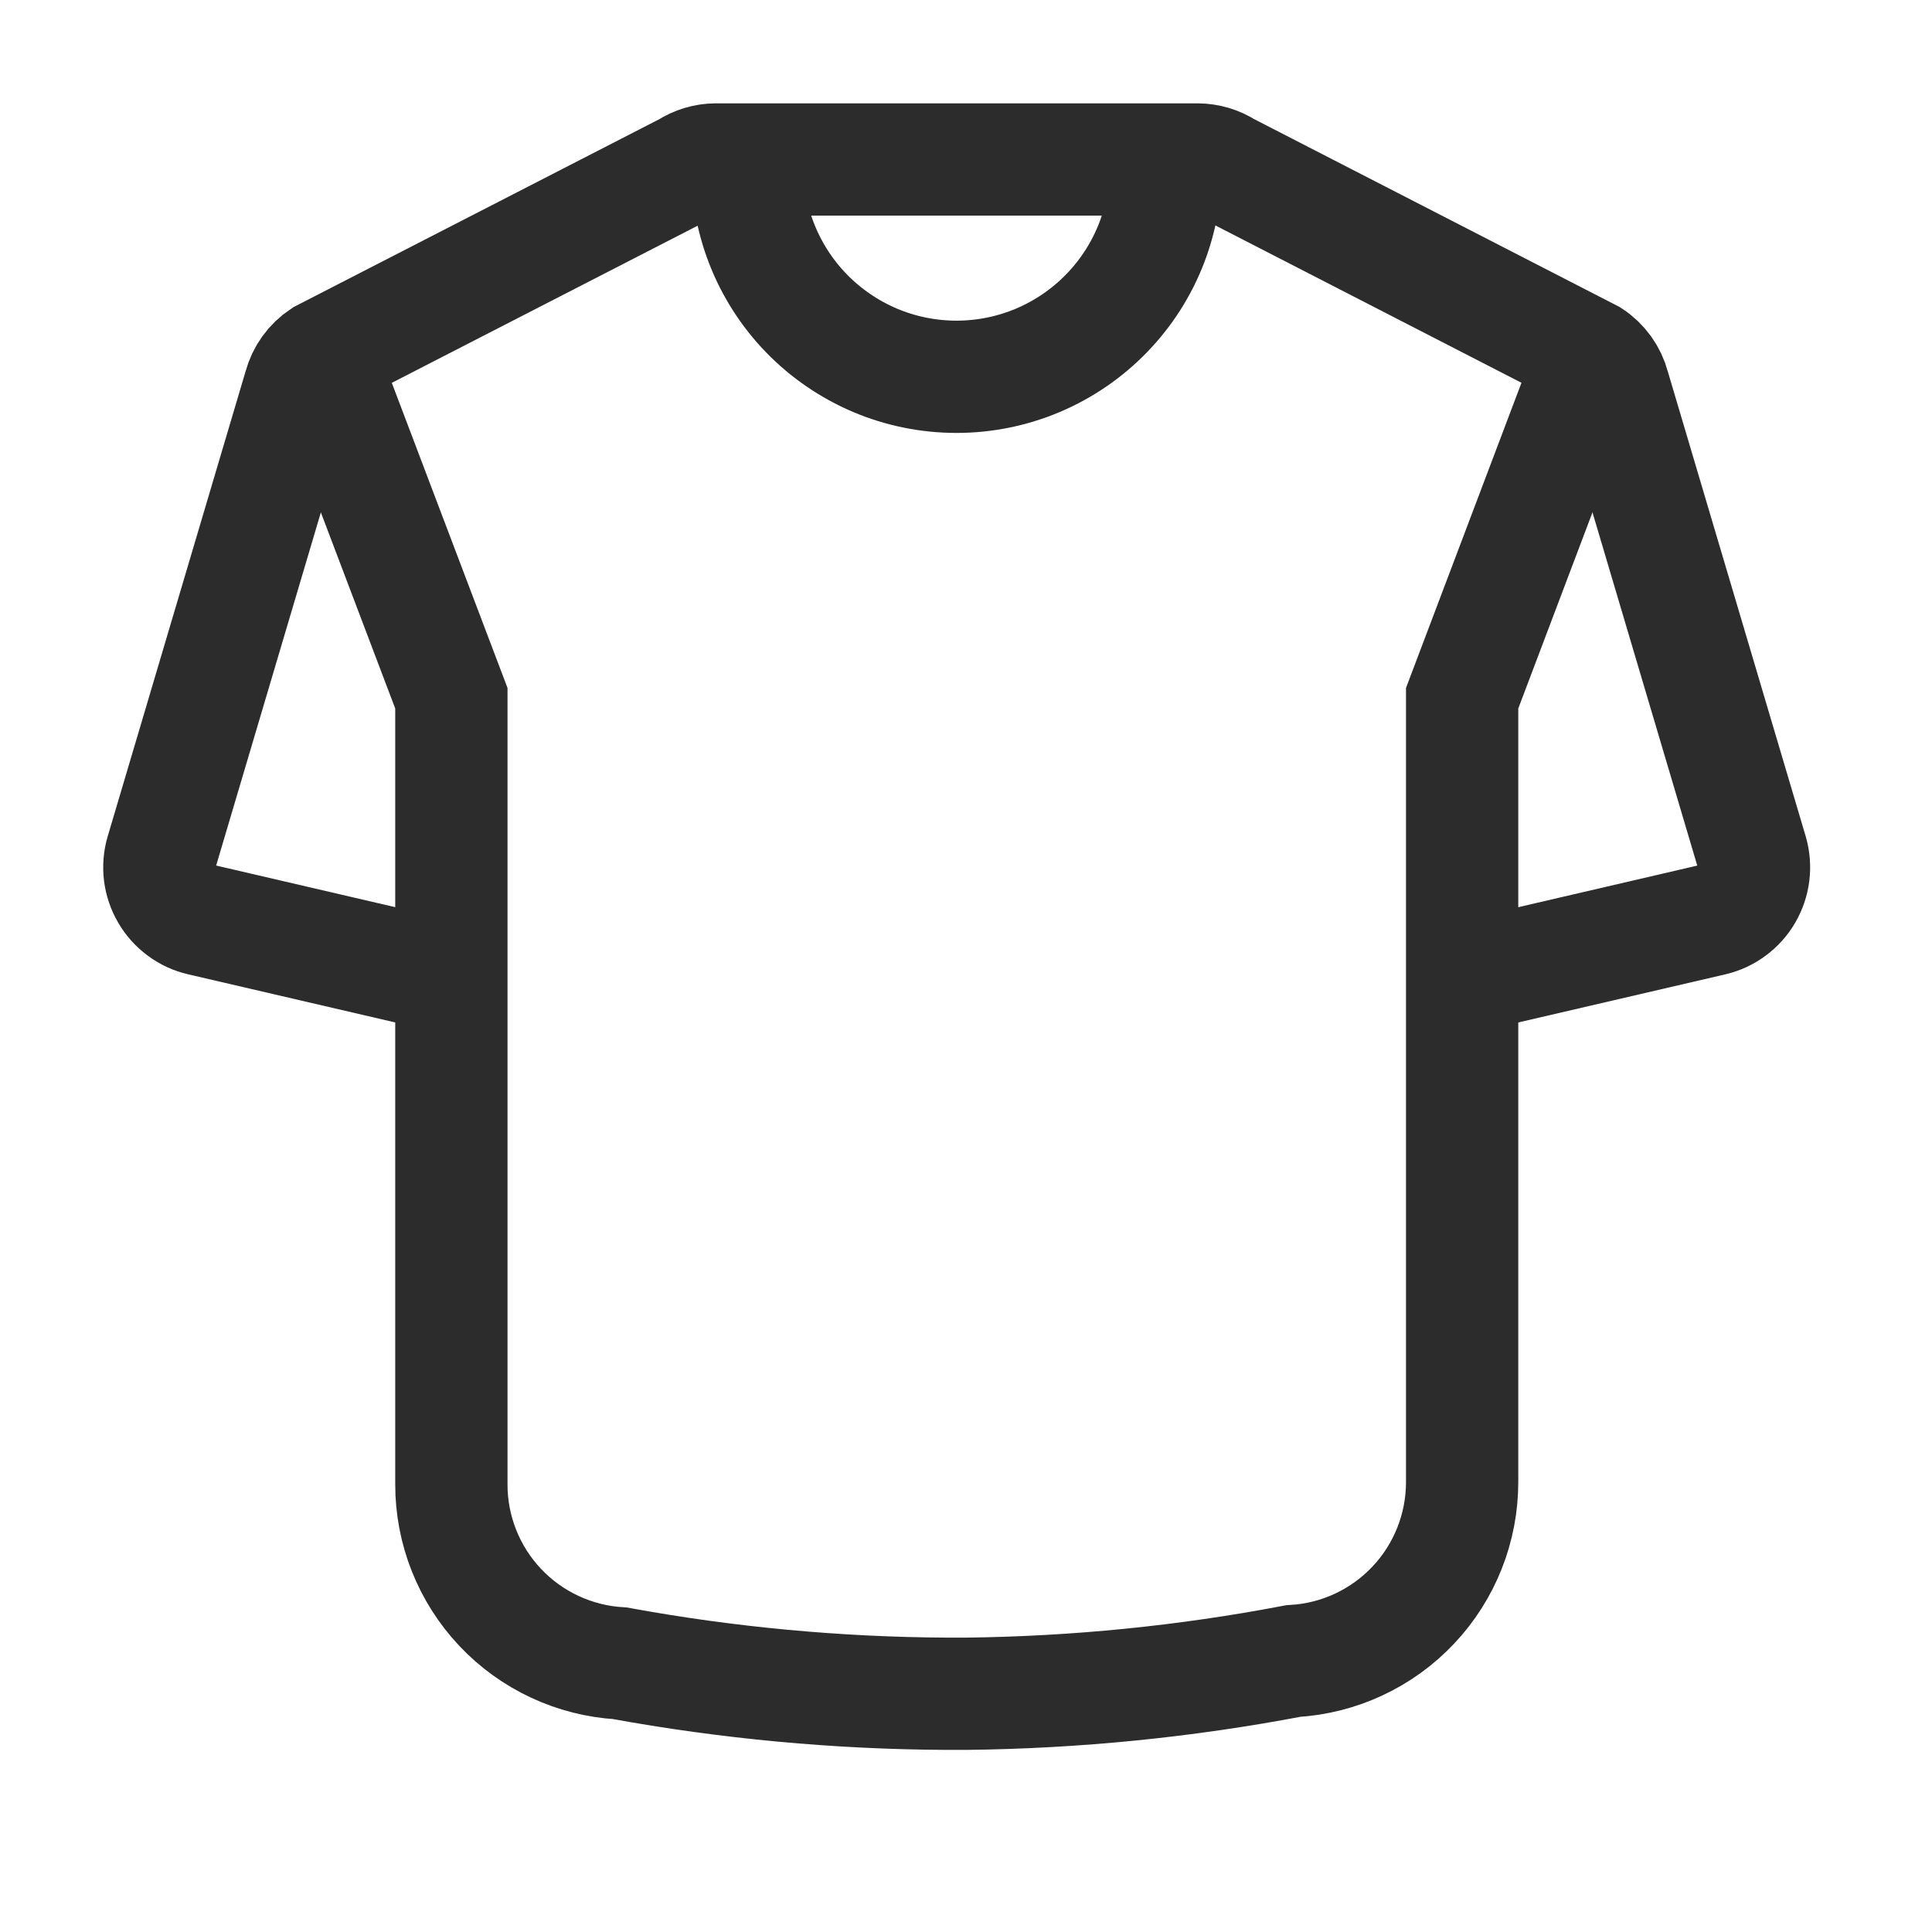
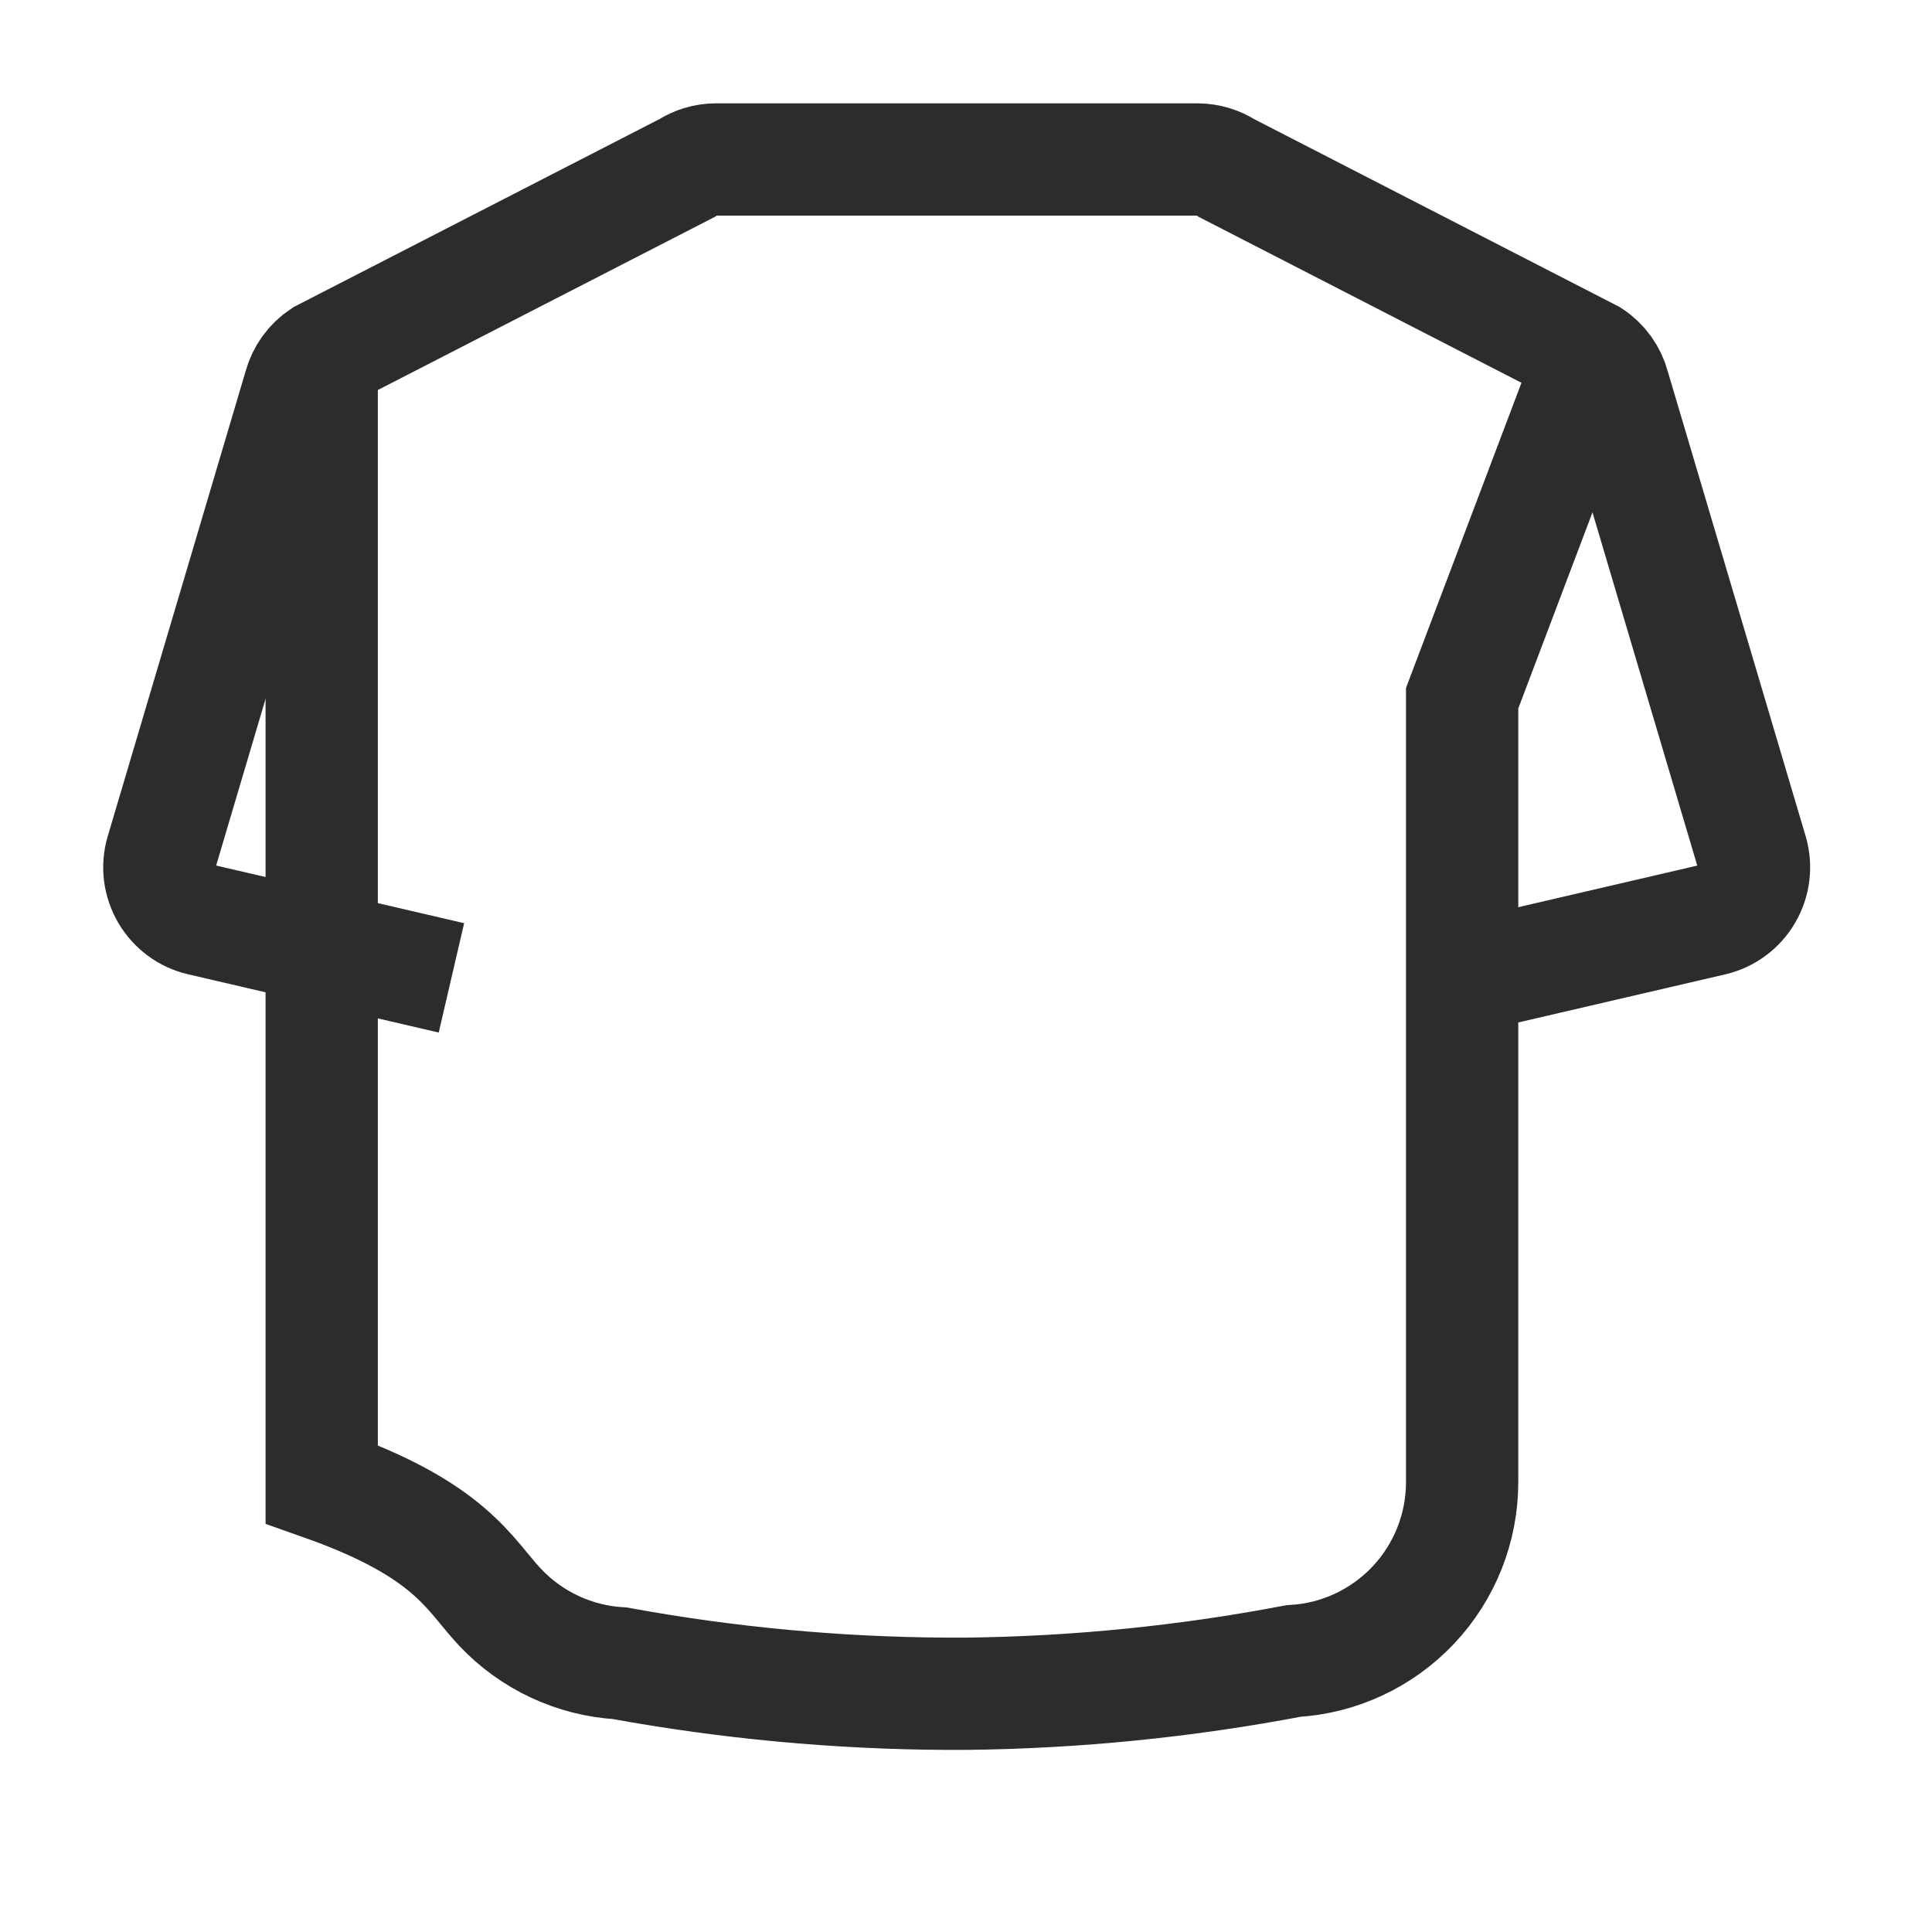
<svg xmlns="http://www.w3.org/2000/svg" width="35" height="35" viewBox="0 0 35 35" fill="none">
  <path d="M8.178 17.715L3.639 16.66C3.51 16.631 3.389 16.575 3.283 16.496C3.177 16.418 3.087 16.319 3.021 16.205C2.954 16.091 2.911 15.965 2.894 15.834C2.878 15.703 2.888 15.57 2.925 15.444L5.427 7.006C5.489 6.775 5.633 6.574 5.833 6.442L12.441 3.047C12.598 2.945 12.781 2.89 12.968 2.889H21.694C21.882 2.89 22.067 2.945 22.225 3.047L28.829 6.442C29.03 6.573 29.174 6.774 29.235 7.006L31.738 15.444C31.774 15.57 31.784 15.703 31.768 15.834C31.752 15.964 31.709 16.09 31.643 16.204C31.577 16.318 31.488 16.417 31.382 16.495C31.276 16.574 31.156 16.63 31.028 16.66L26.488 17.715" stroke="#2C2C2C" stroke-width="2.034" stroke-miterlimit="10" />
-   <path d="M21.114 2.913C21.131 3.421 21.045 3.927 20.863 4.401C20.68 4.875 20.404 5.307 20.05 5.672C19.697 6.037 19.274 6.327 18.806 6.526C18.338 6.724 17.836 6.826 17.328 6.826C16.82 6.826 16.317 6.724 15.849 6.526C15.382 6.327 14.959 6.037 14.605 5.672C14.252 5.307 13.976 4.875 13.793 4.401C13.61 3.927 13.524 3.421 13.541 2.913" stroke="#2C2C2C" stroke-width="2.034" stroke-miterlimit="10" />
-   <path d="M5.828 6.455L8.177 12.649V26.887C8.175 27.715 8.491 28.513 9.059 29.117C9.627 29.72 10.404 30.083 11.231 30.132V30.132C13.184 30.489 15.165 30.674 17.15 30.684H17.507C19.494 30.661 21.476 30.463 23.429 30.091C24.257 30.044 25.035 29.681 25.604 29.077C26.173 28.474 26.489 27.675 26.488 26.846V12.649L28.824 6.475" stroke="#2C2C2C" stroke-width="2.034" stroke-miterlimit="10" stroke-linecap="round" />
+   <path d="M5.828 6.455V26.887C8.175 27.715 8.491 28.513 9.059 29.117C9.627 29.72 10.404 30.083 11.231 30.132V30.132C13.184 30.489 15.165 30.674 17.15 30.684H17.507C19.494 30.661 21.476 30.463 23.429 30.091C24.257 30.044 25.035 29.681 25.604 29.077C26.173 28.474 26.489 27.675 26.488 26.846V12.649L28.824 6.475" stroke="#2C2C2C" stroke-width="2.034" stroke-miterlimit="10" stroke-linecap="round" />
</svg>